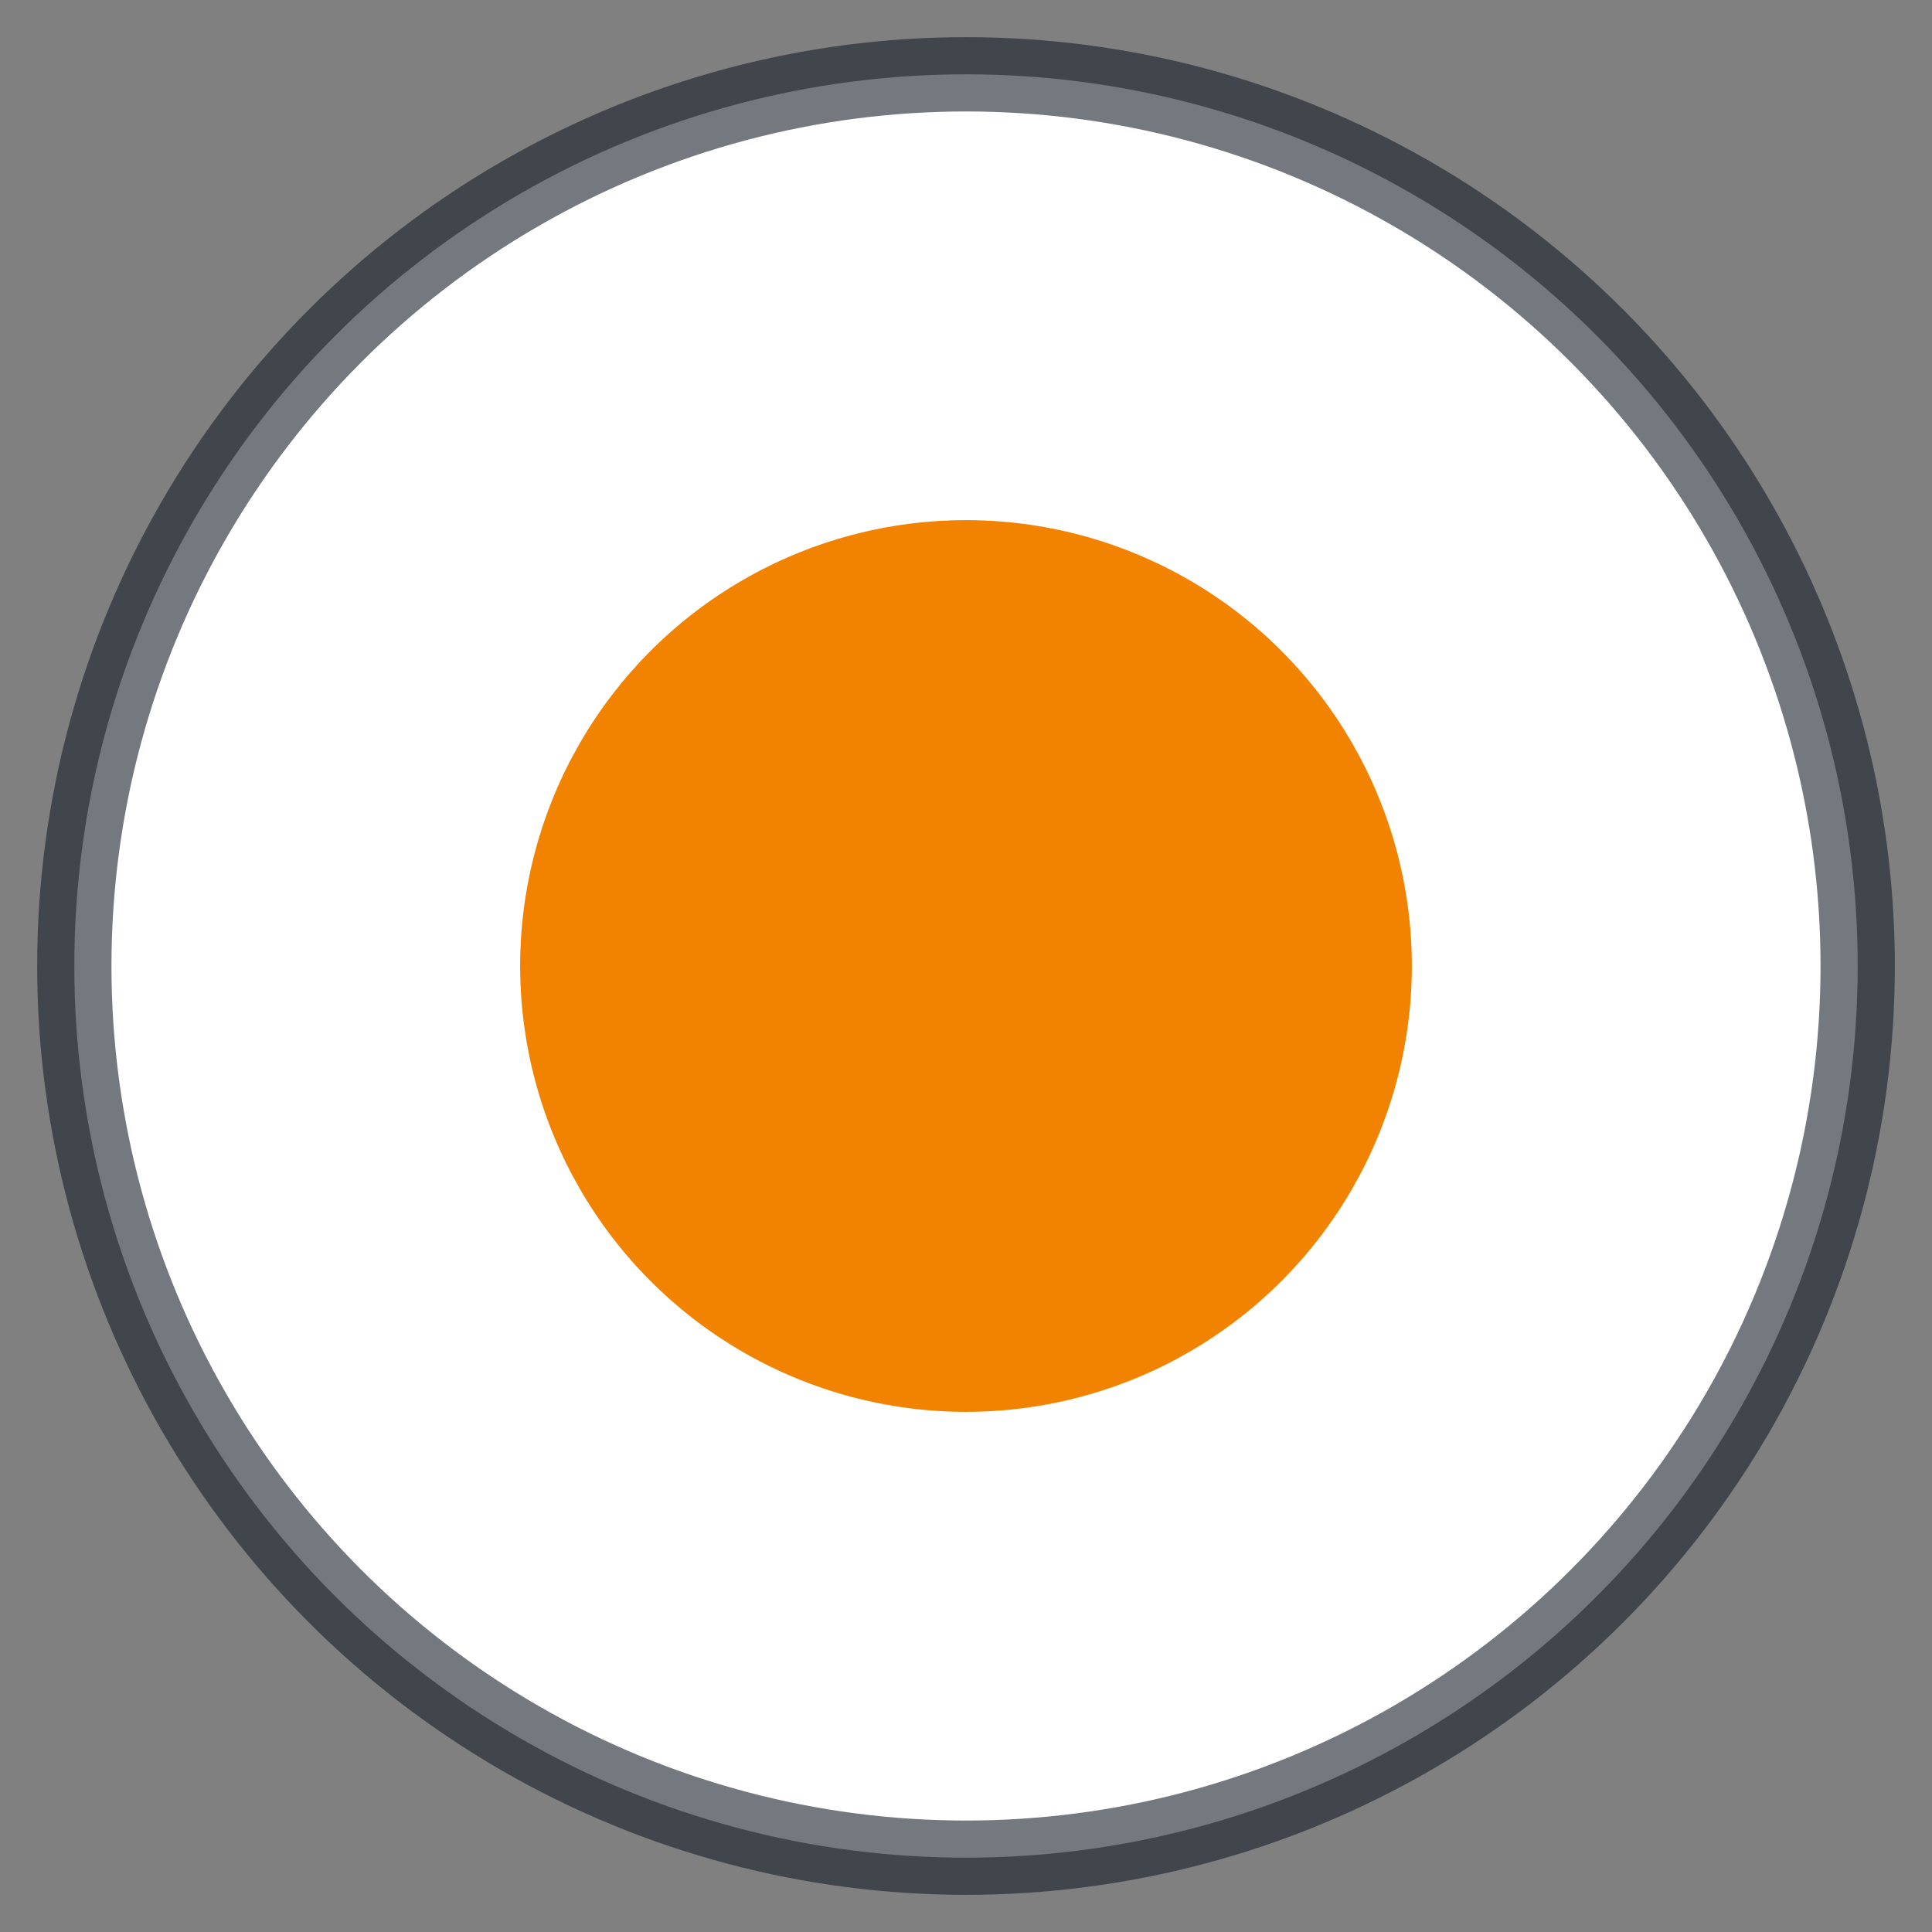
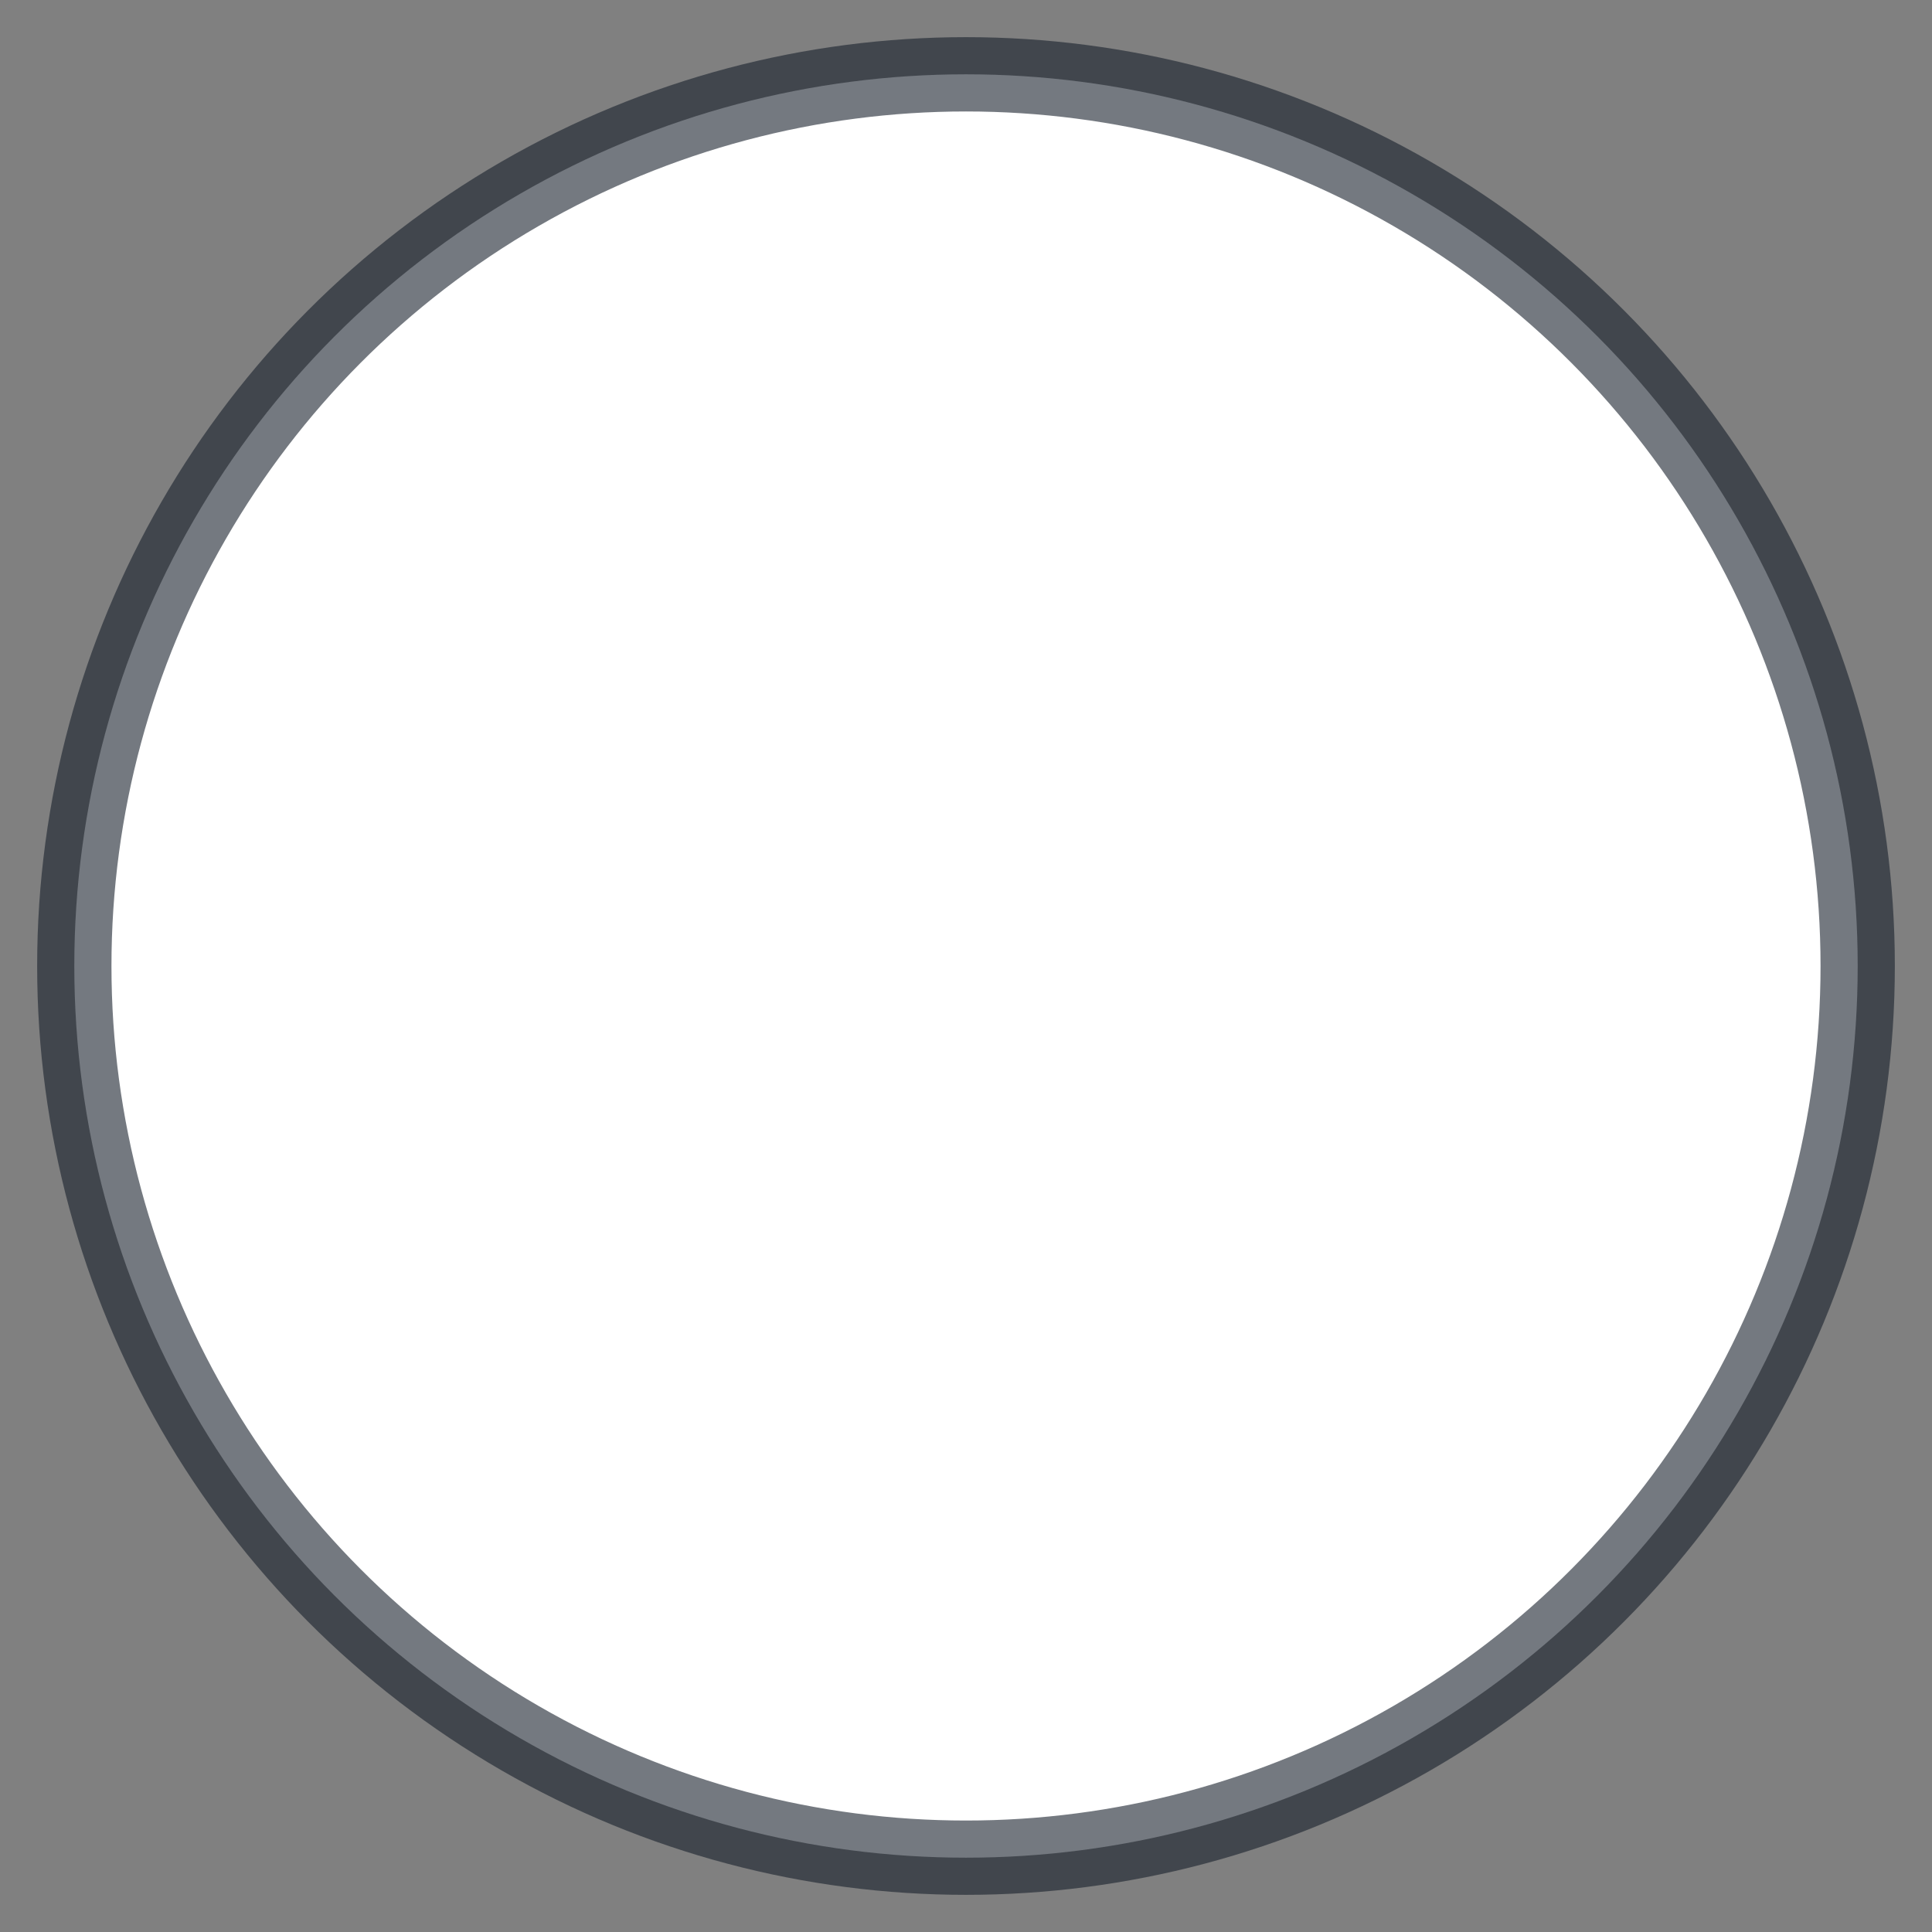
<svg xmlns="http://www.w3.org/2000/svg" width="26" height="26" viewBox="0 0 26 26" fill="none">
  <rect x="0" y="0" width="26" height="26" fill="#808080" stroke="none" />
  <circle cx="13" cy="13" r="12" fill="white" stroke="#18212C" stroke-opacity="0.6" stroke-linecap="round" stroke-linejoin="round" />
-   <circle cx="6" cy="6" r="6" transform="matrix(-1 0 0 1 19 7)" fill="#F28300" />
</svg>